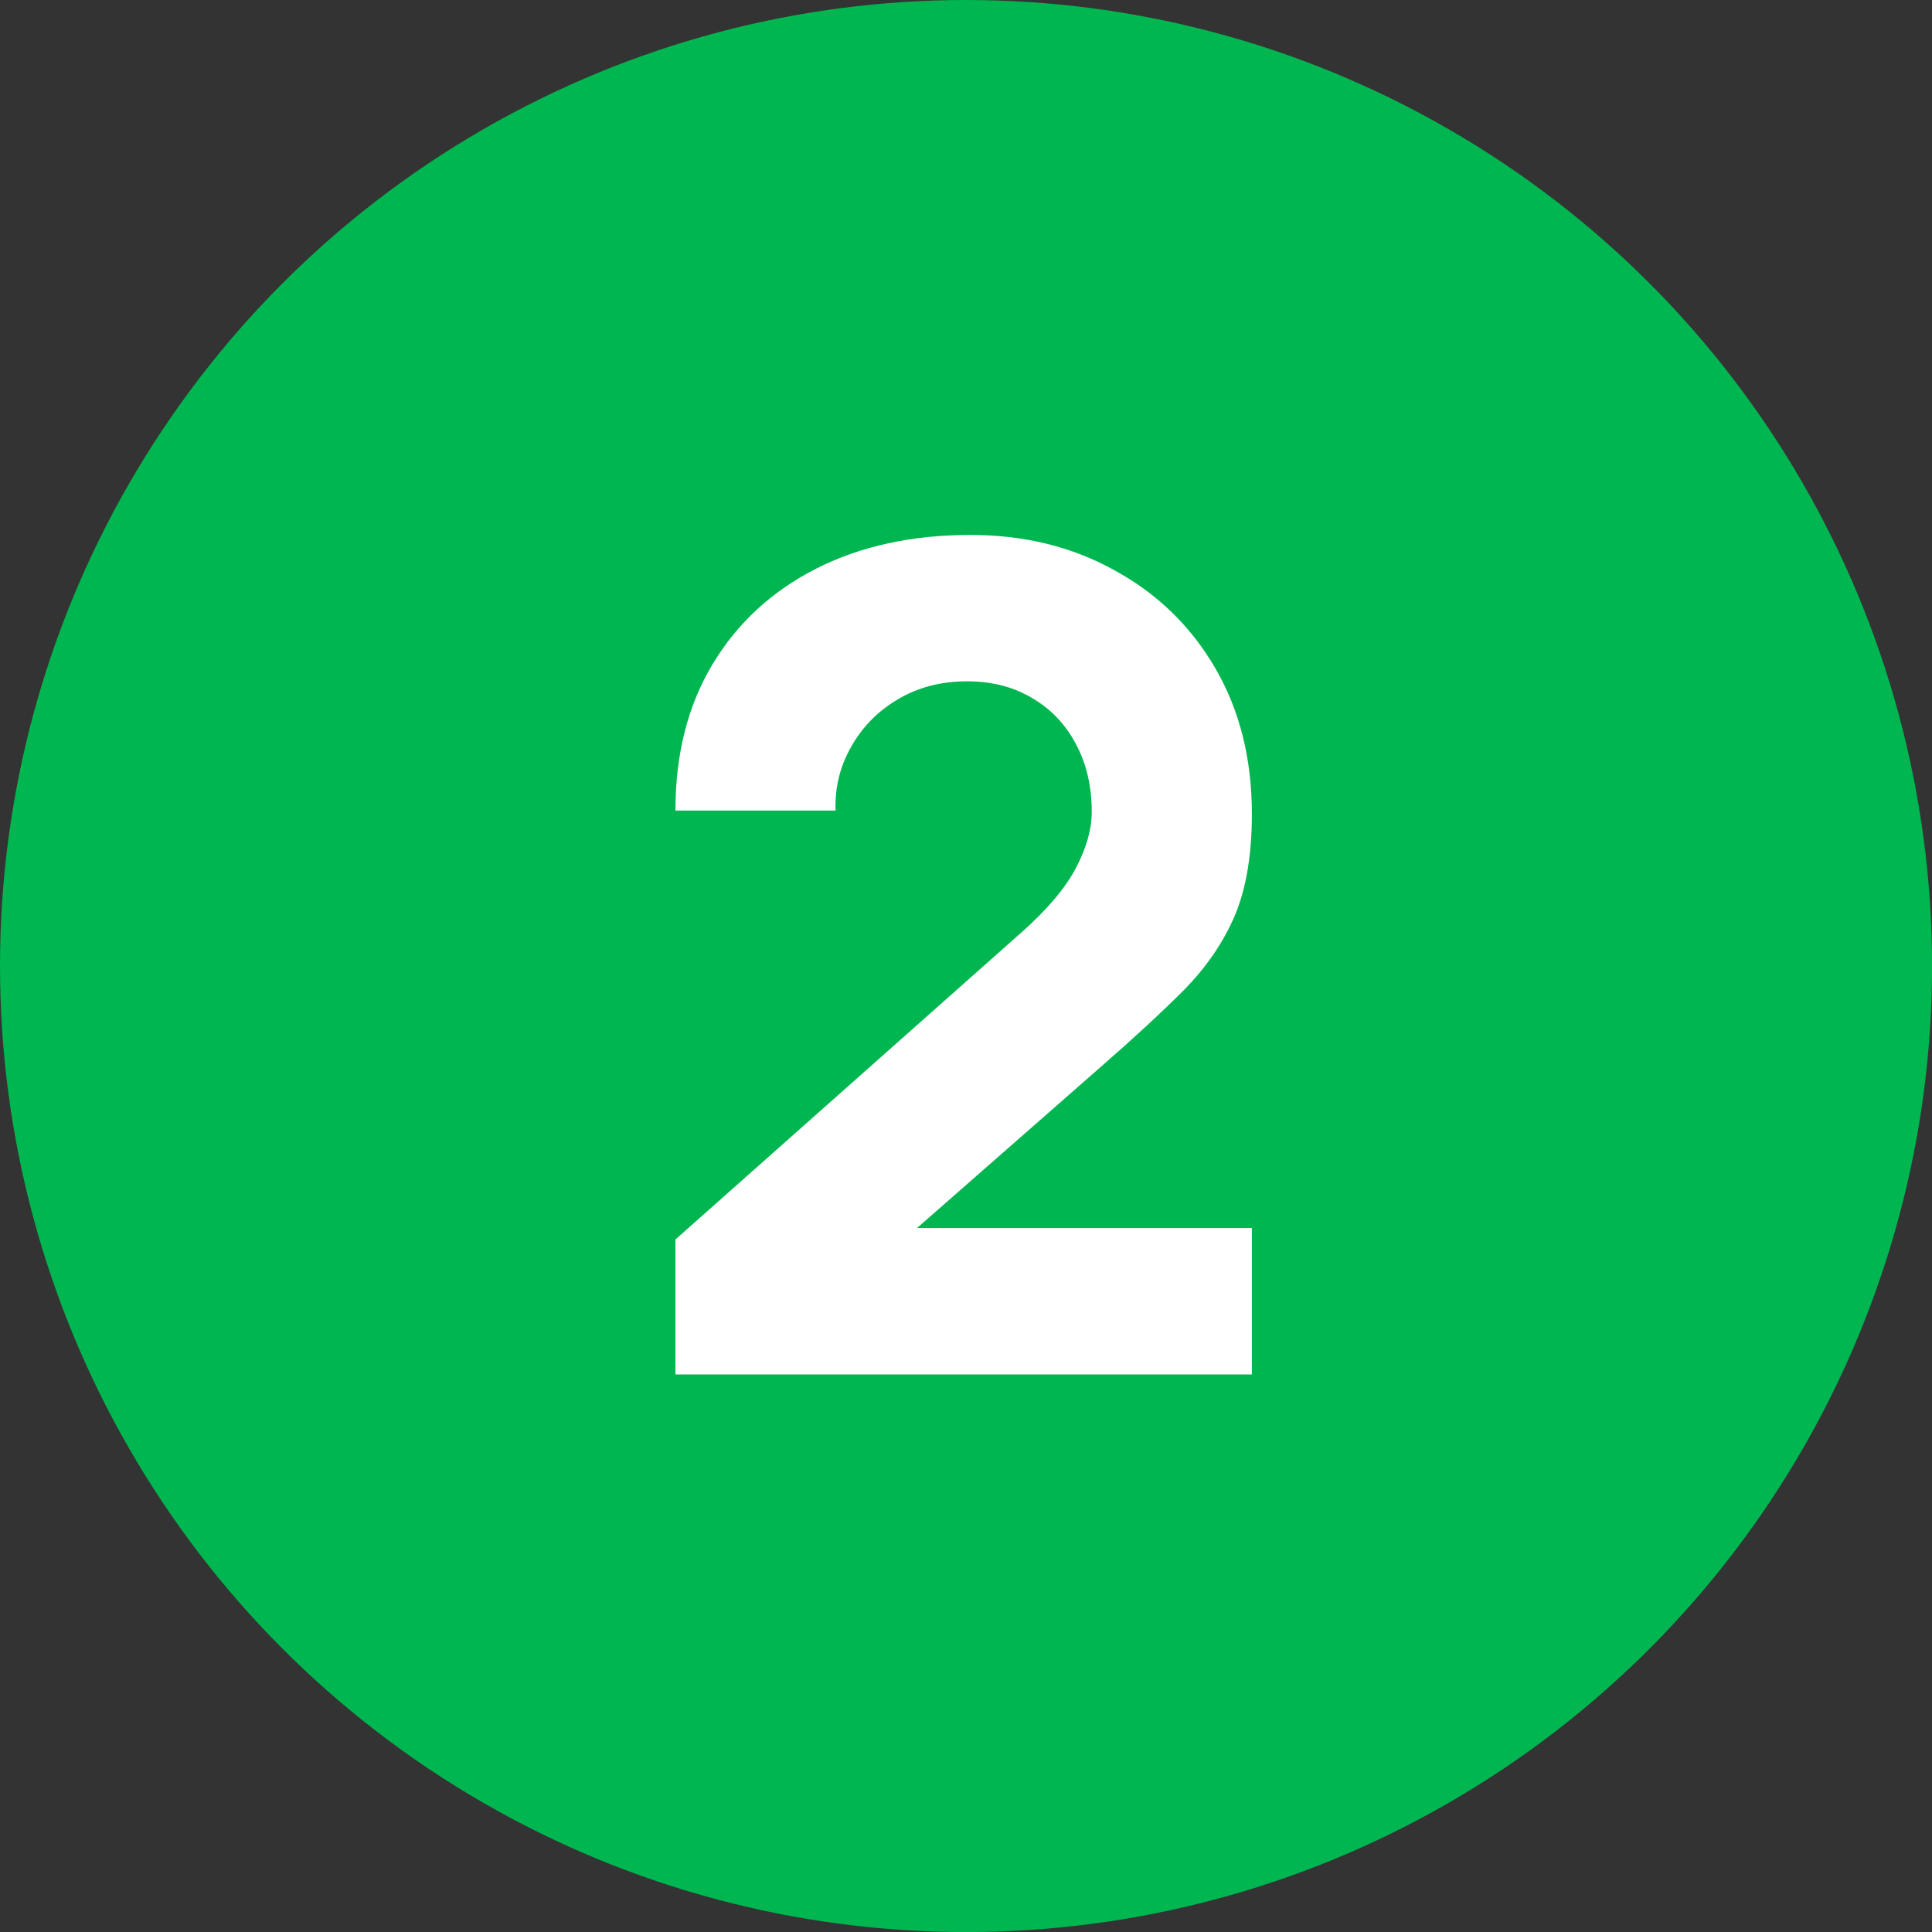
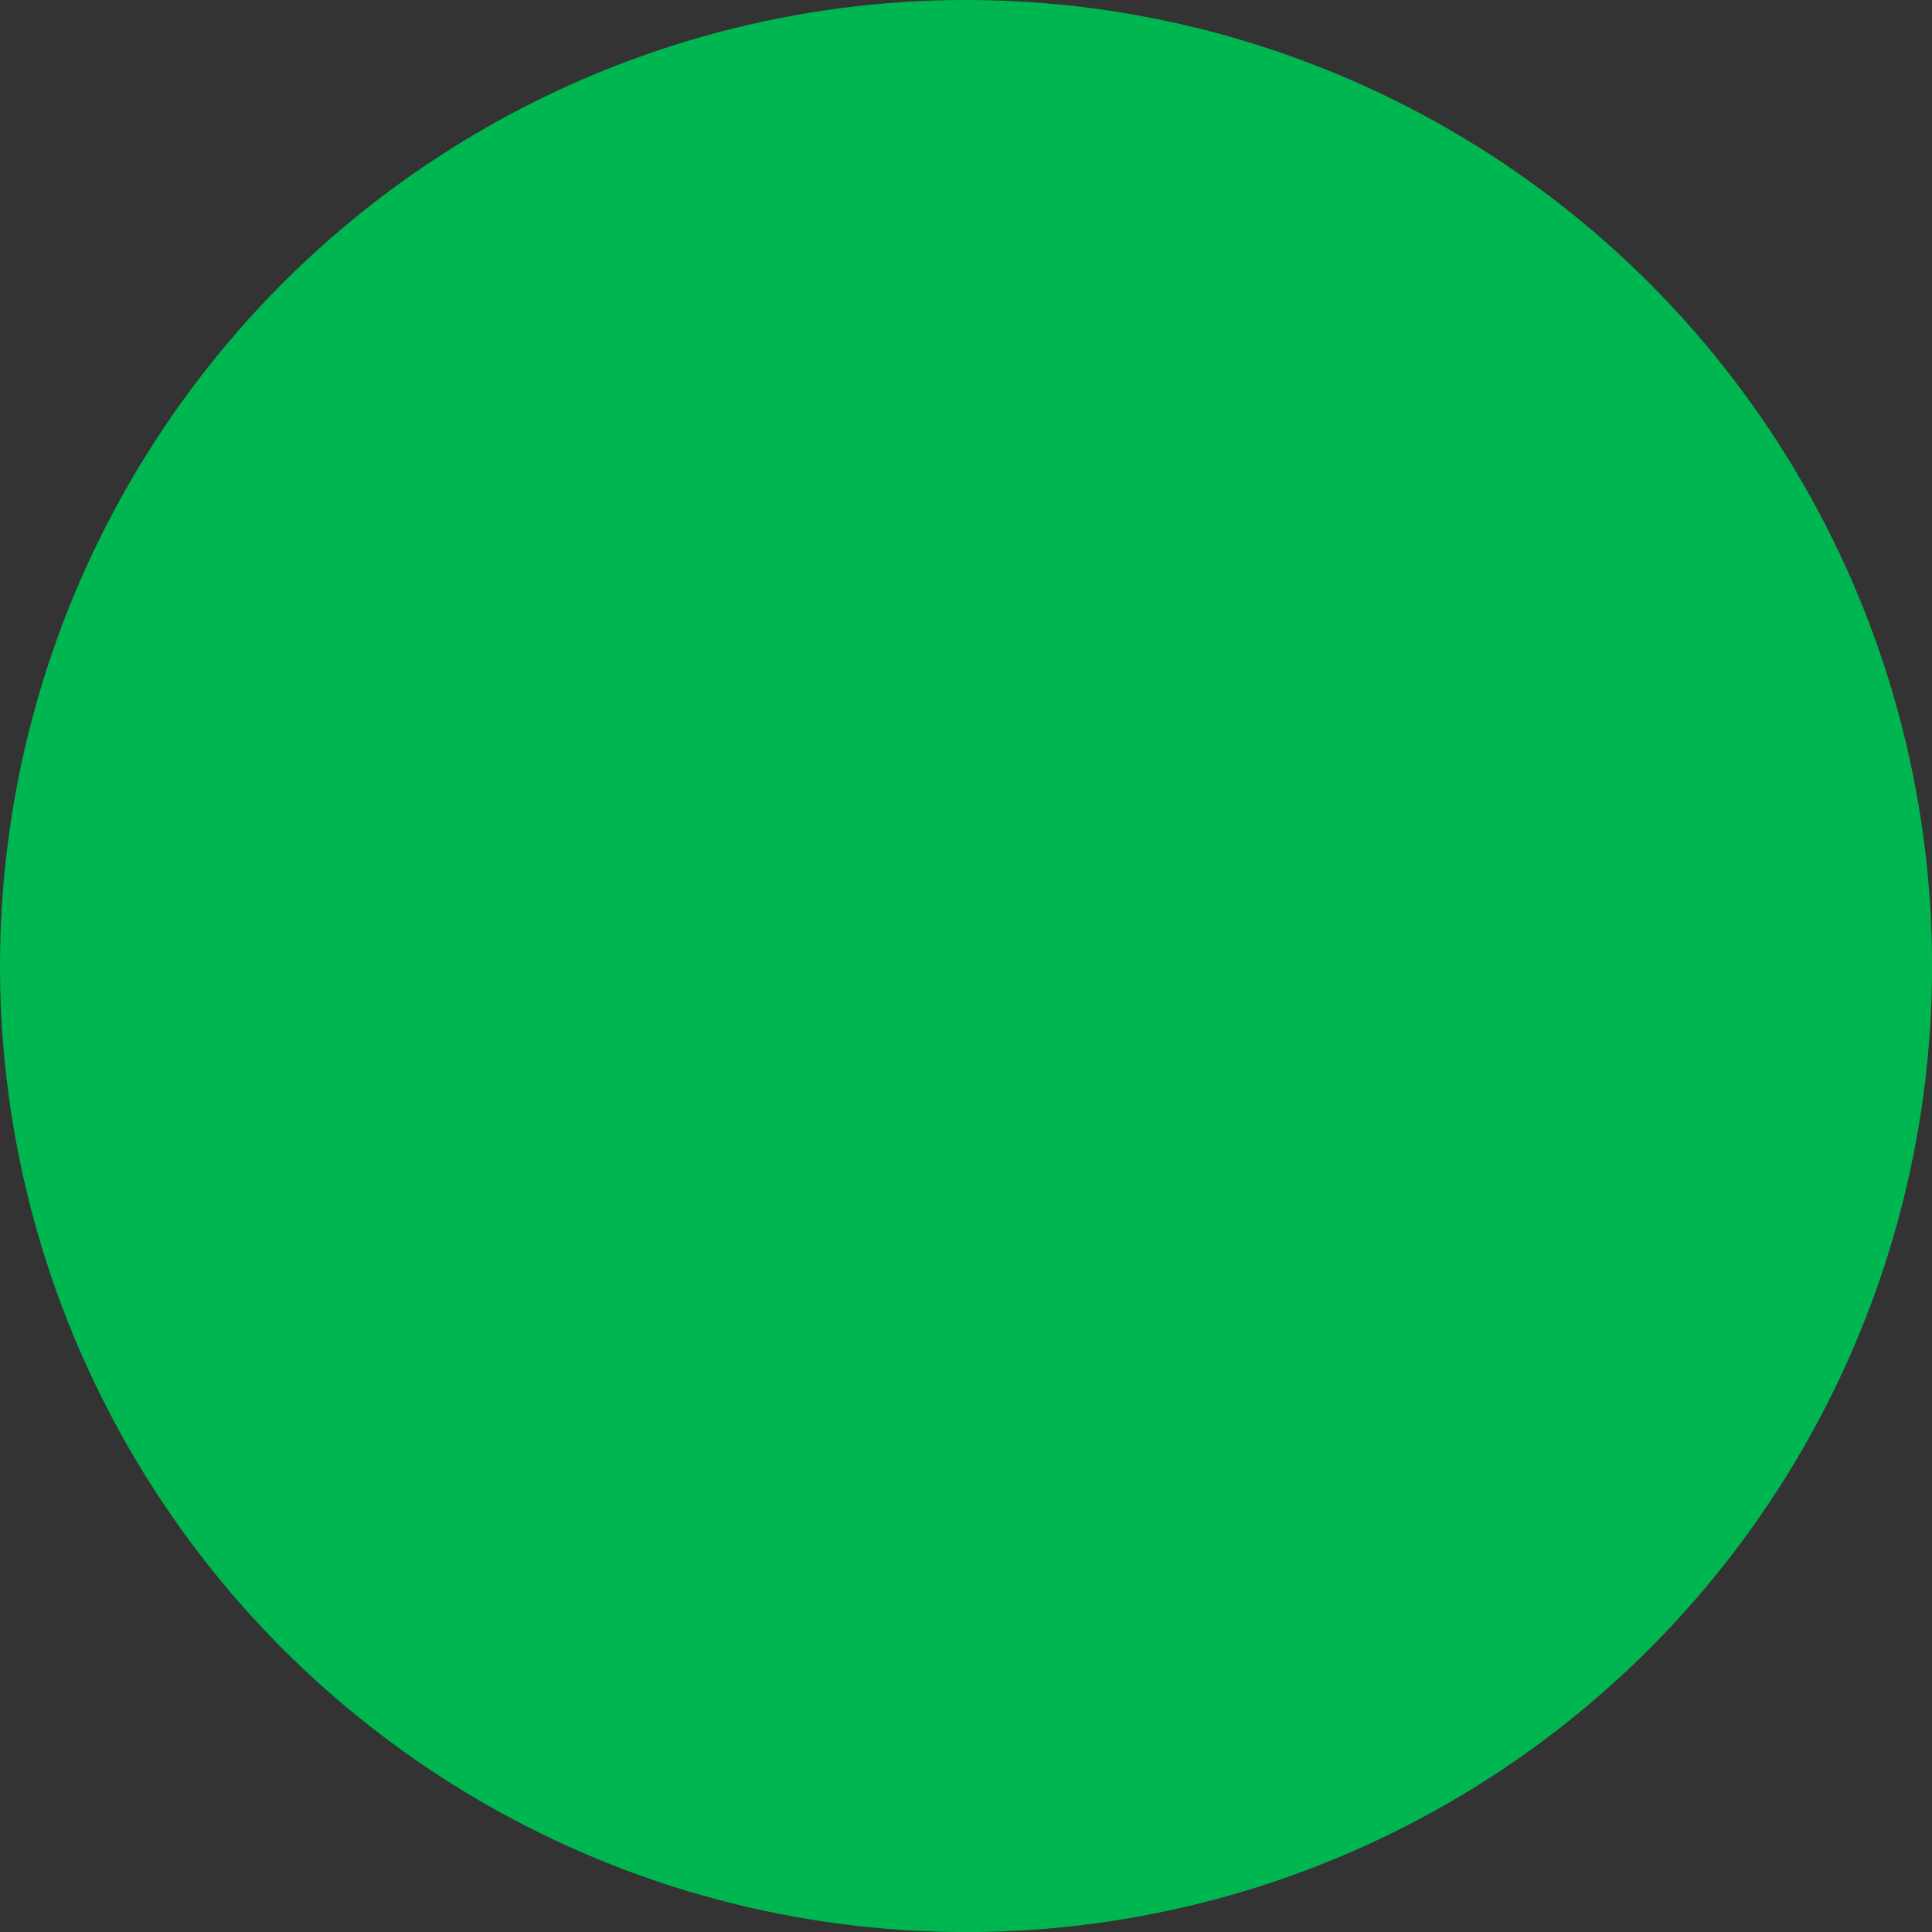
<svg xmlns="http://www.w3.org/2000/svg" width="125" height="125" viewBox="0 0 125 125" fill="none">
  <rect x="0" y="0" width="125" height="125" fill="#333333" stroke="none" />
  <circle cx="62.502" cy="62.502" r="62.502" fill="#00B650" />
-   <path d="M43.7 88.926V80.194L66.048 60.362C67.725 58.882 68.909 57.488 69.6 56.181C70.291 54.874 70.636 53.653 70.636 52.518C70.636 50.89 70.303 49.447 69.637 48.189C68.971 46.906 68.034 45.907 66.825 45.192C65.616 44.452 64.198 44.082 62.57 44.082C60.868 44.082 59.363 44.477 58.056 45.266C56.773 46.031 55.774 47.054 55.059 48.337C54.344 49.595 54.011 50.964 54.06 52.444H43.7C43.7 48.793 44.502 45.636 46.105 42.972C47.708 40.308 49.941 38.248 52.802 36.793C55.663 35.338 58.993 34.61 62.792 34.61C66.27 34.61 69.378 35.375 72.116 36.904C74.879 38.409 77.049 40.518 78.628 43.231C80.207 45.944 80.996 49.089 80.996 52.666C80.996 55.305 80.626 57.501 79.886 59.252C79.146 60.979 78.048 62.582 76.593 64.062C75.138 65.517 73.349 67.17 71.228 69.02L56.798 81.674L55.984 79.454H80.996V88.926H43.7Z" fill="white" />
</svg>